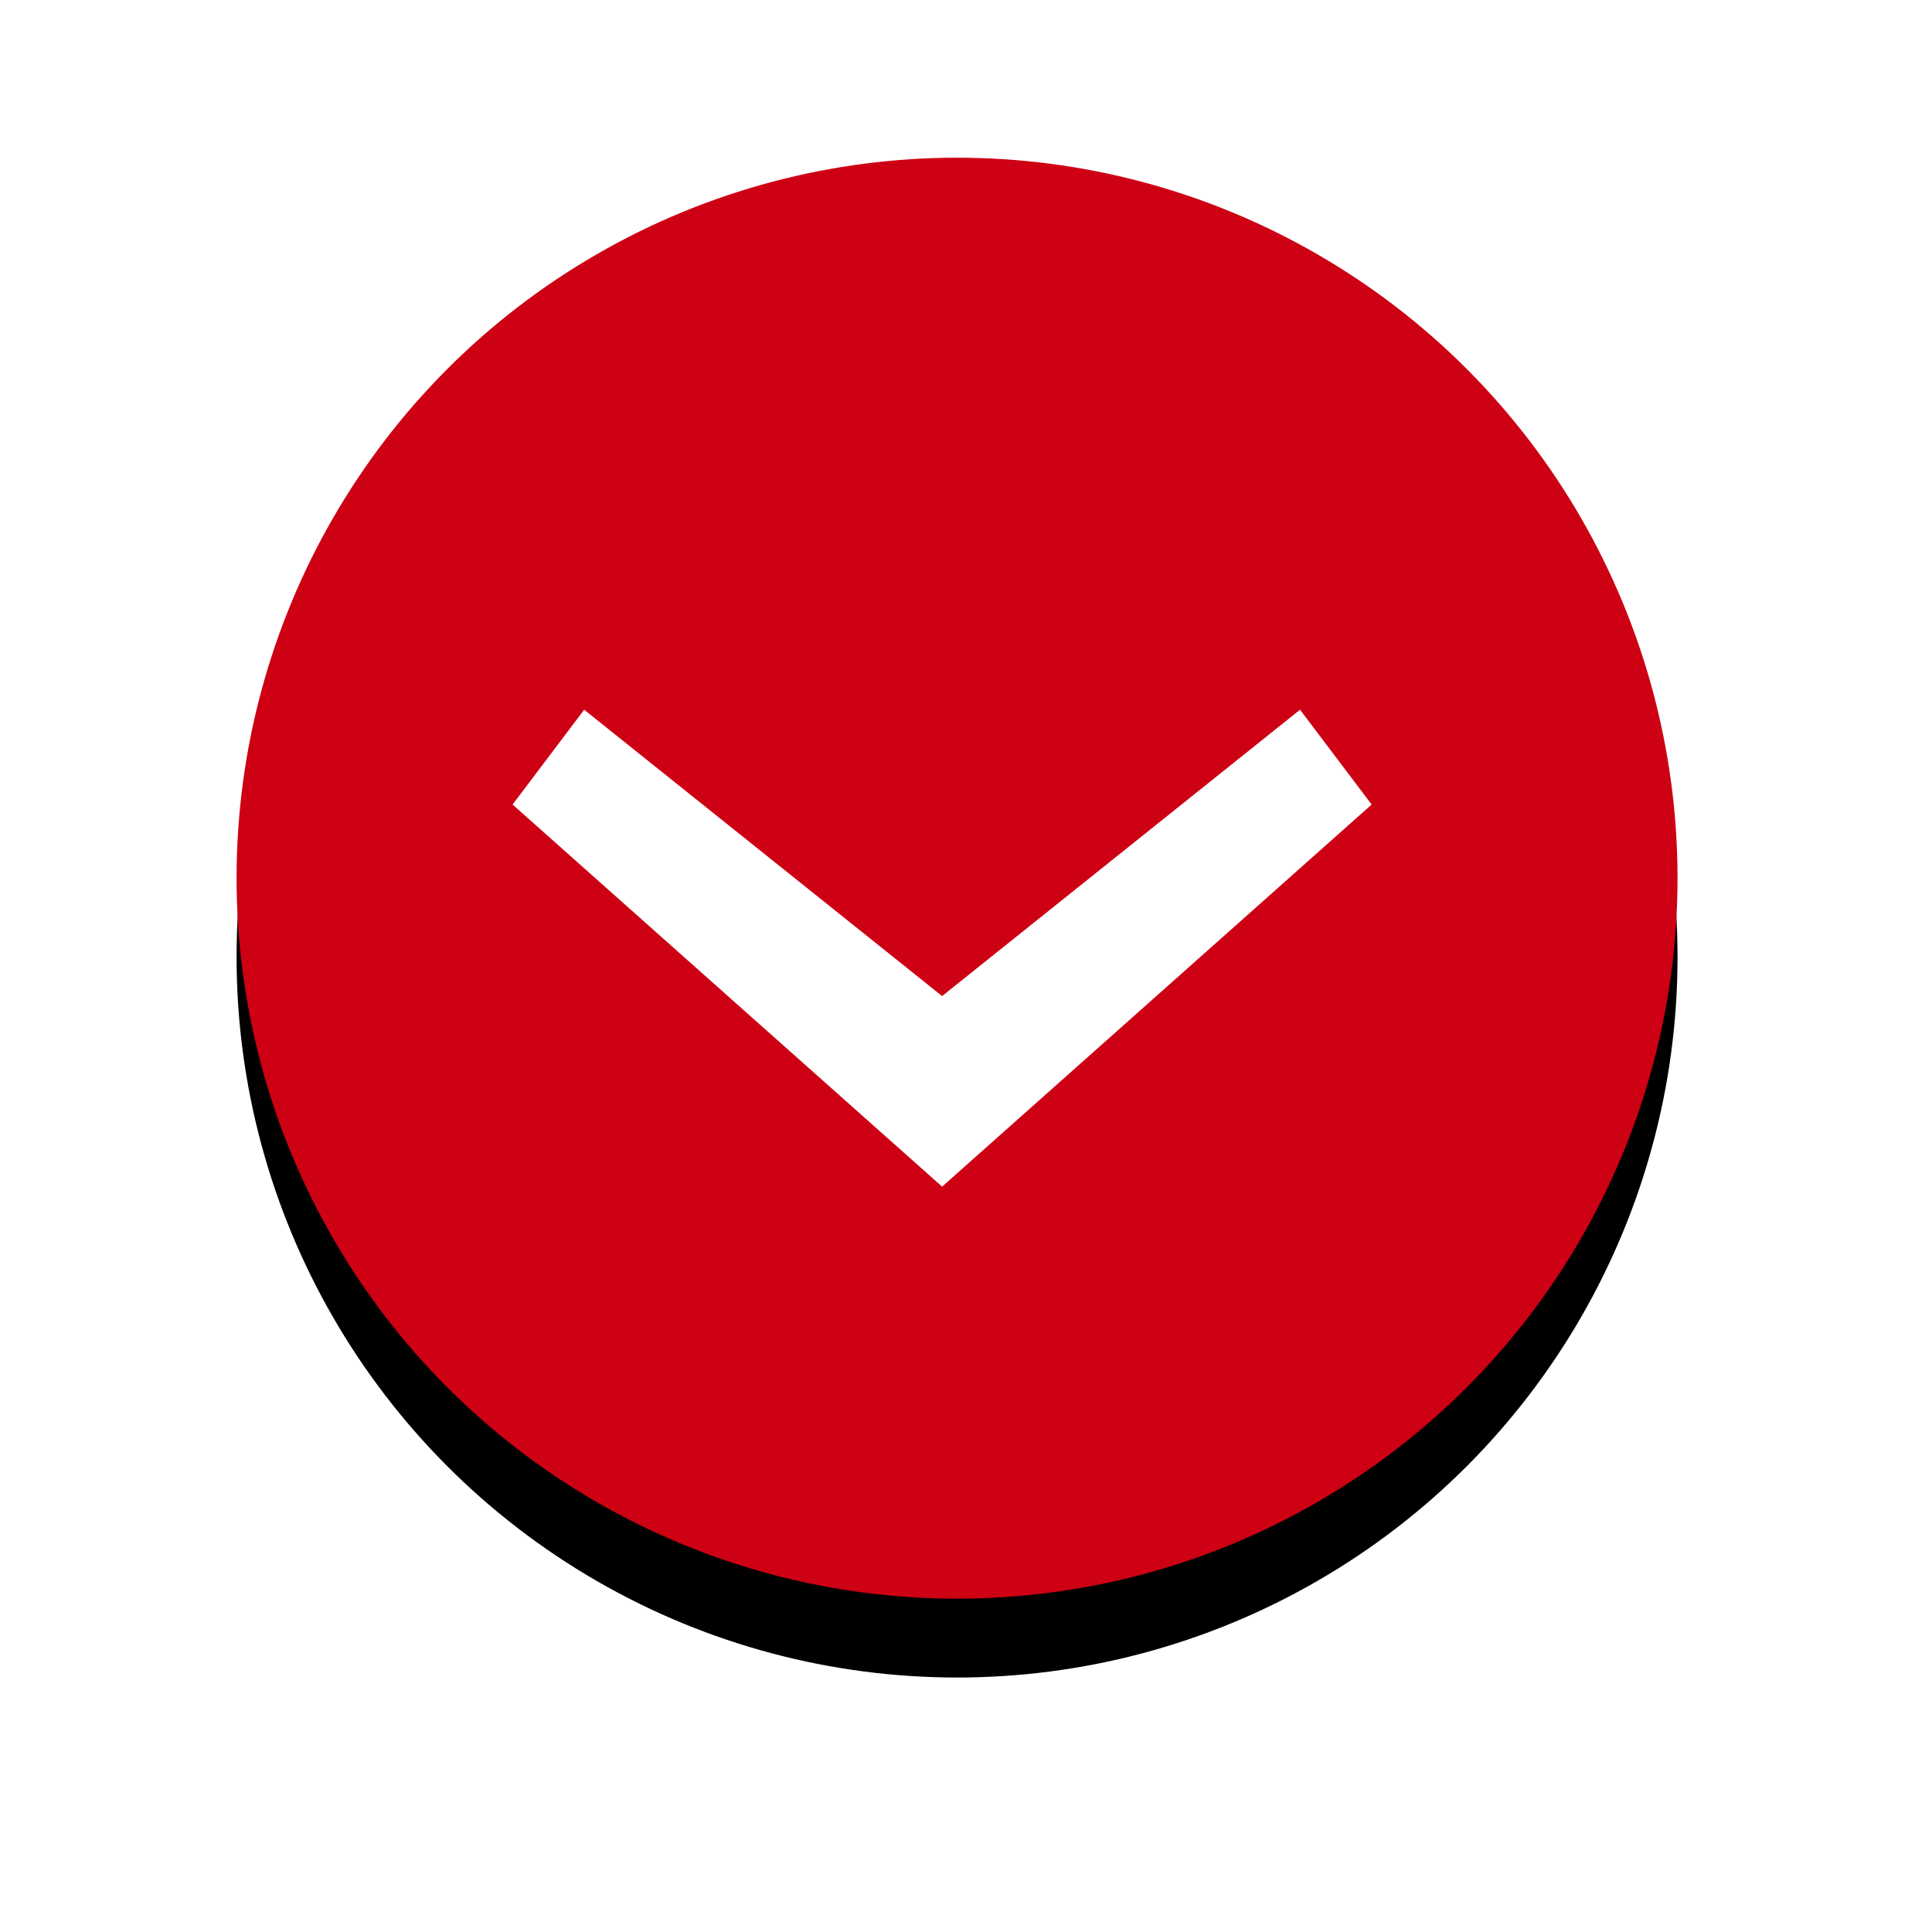
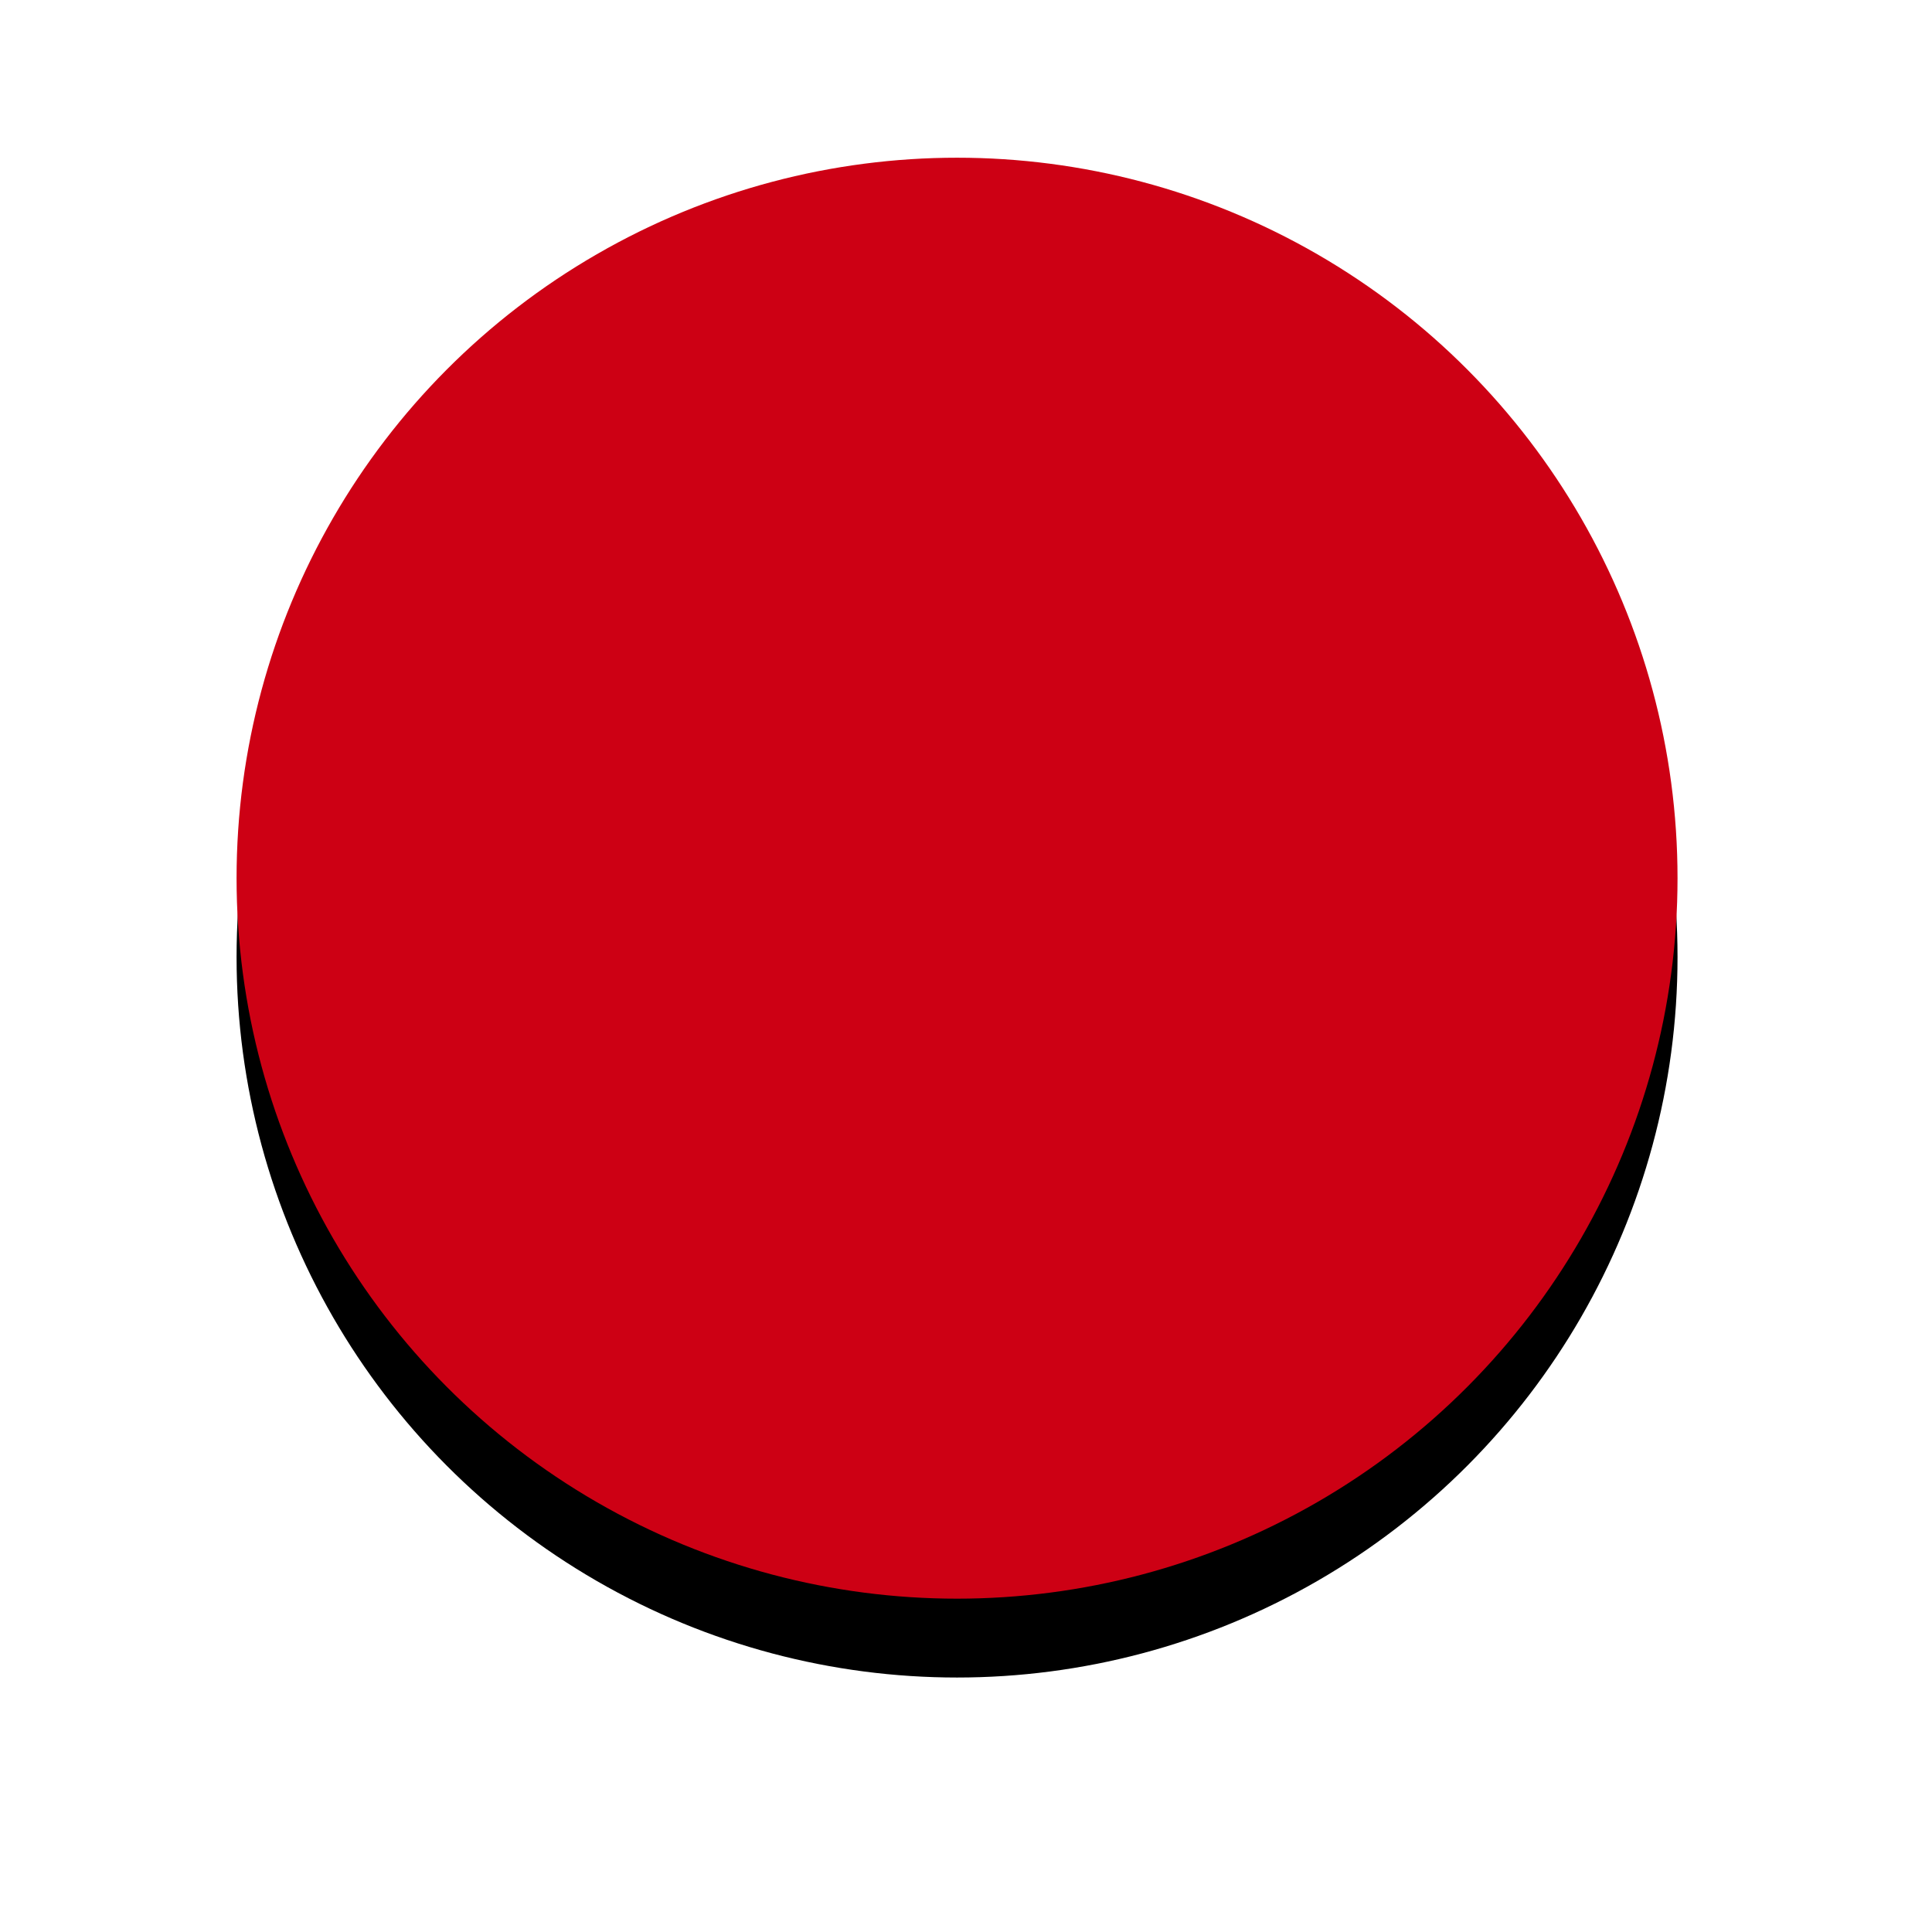
<svg xmlns="http://www.w3.org/2000/svg" xmlns:xlink="http://www.w3.org/1999/xlink" width="49px" height="49px" viewBox="0 0 49 49" version="1.1">
  <title>Group</title>
  <desc>Created with Sketch.</desc>
  <defs>
    <circle id="path-1" cx="18.273" cy="18.273" r="18.273" />
    <filter x="-50%" y="-50%" width="200%" height="200%" filterUnits="objectBoundingBox" id="filter-2">
      <feOffset dx="0" dy="2" in="SourceAlpha" result="shadowOffsetOuter1" />
      <feGaussianBlur stdDeviation="3" in="shadowOffsetOuter1" result="shadowBlurOuter1" />
      <feColorMatrix values="0 0 0 0 0   0 0 0 0 0   0 0 0 0 0  0 0 0 0.4 0" type="matrix" in="shadowBlurOuter1" />
    </filter>
  </defs>
  <g id="Version-2" stroke="none" stroke-width="1" fill="none" fill-rule="evenodd">
    <g id="Overzicht" transform="translate(-488, -692)">
      <g id="Group" transform="translate(494, 696)">
        <g id="Oval-2">
          <use fill="black" fill-opacity="1" filter="url(#filter-2)" xlink:href="#path-1" />
          <use fill="#CD0014" fill-rule="evenodd" xlink:href="#path-1" />
        </g>
-         <polyline id="›" fill="#FFFFFF" points="26.972 14 17.894 21.263 8.816 14 7 16.405 17.894 26.096 28.788 16.405" />
      </g>
    </g>
  </g>
</svg>